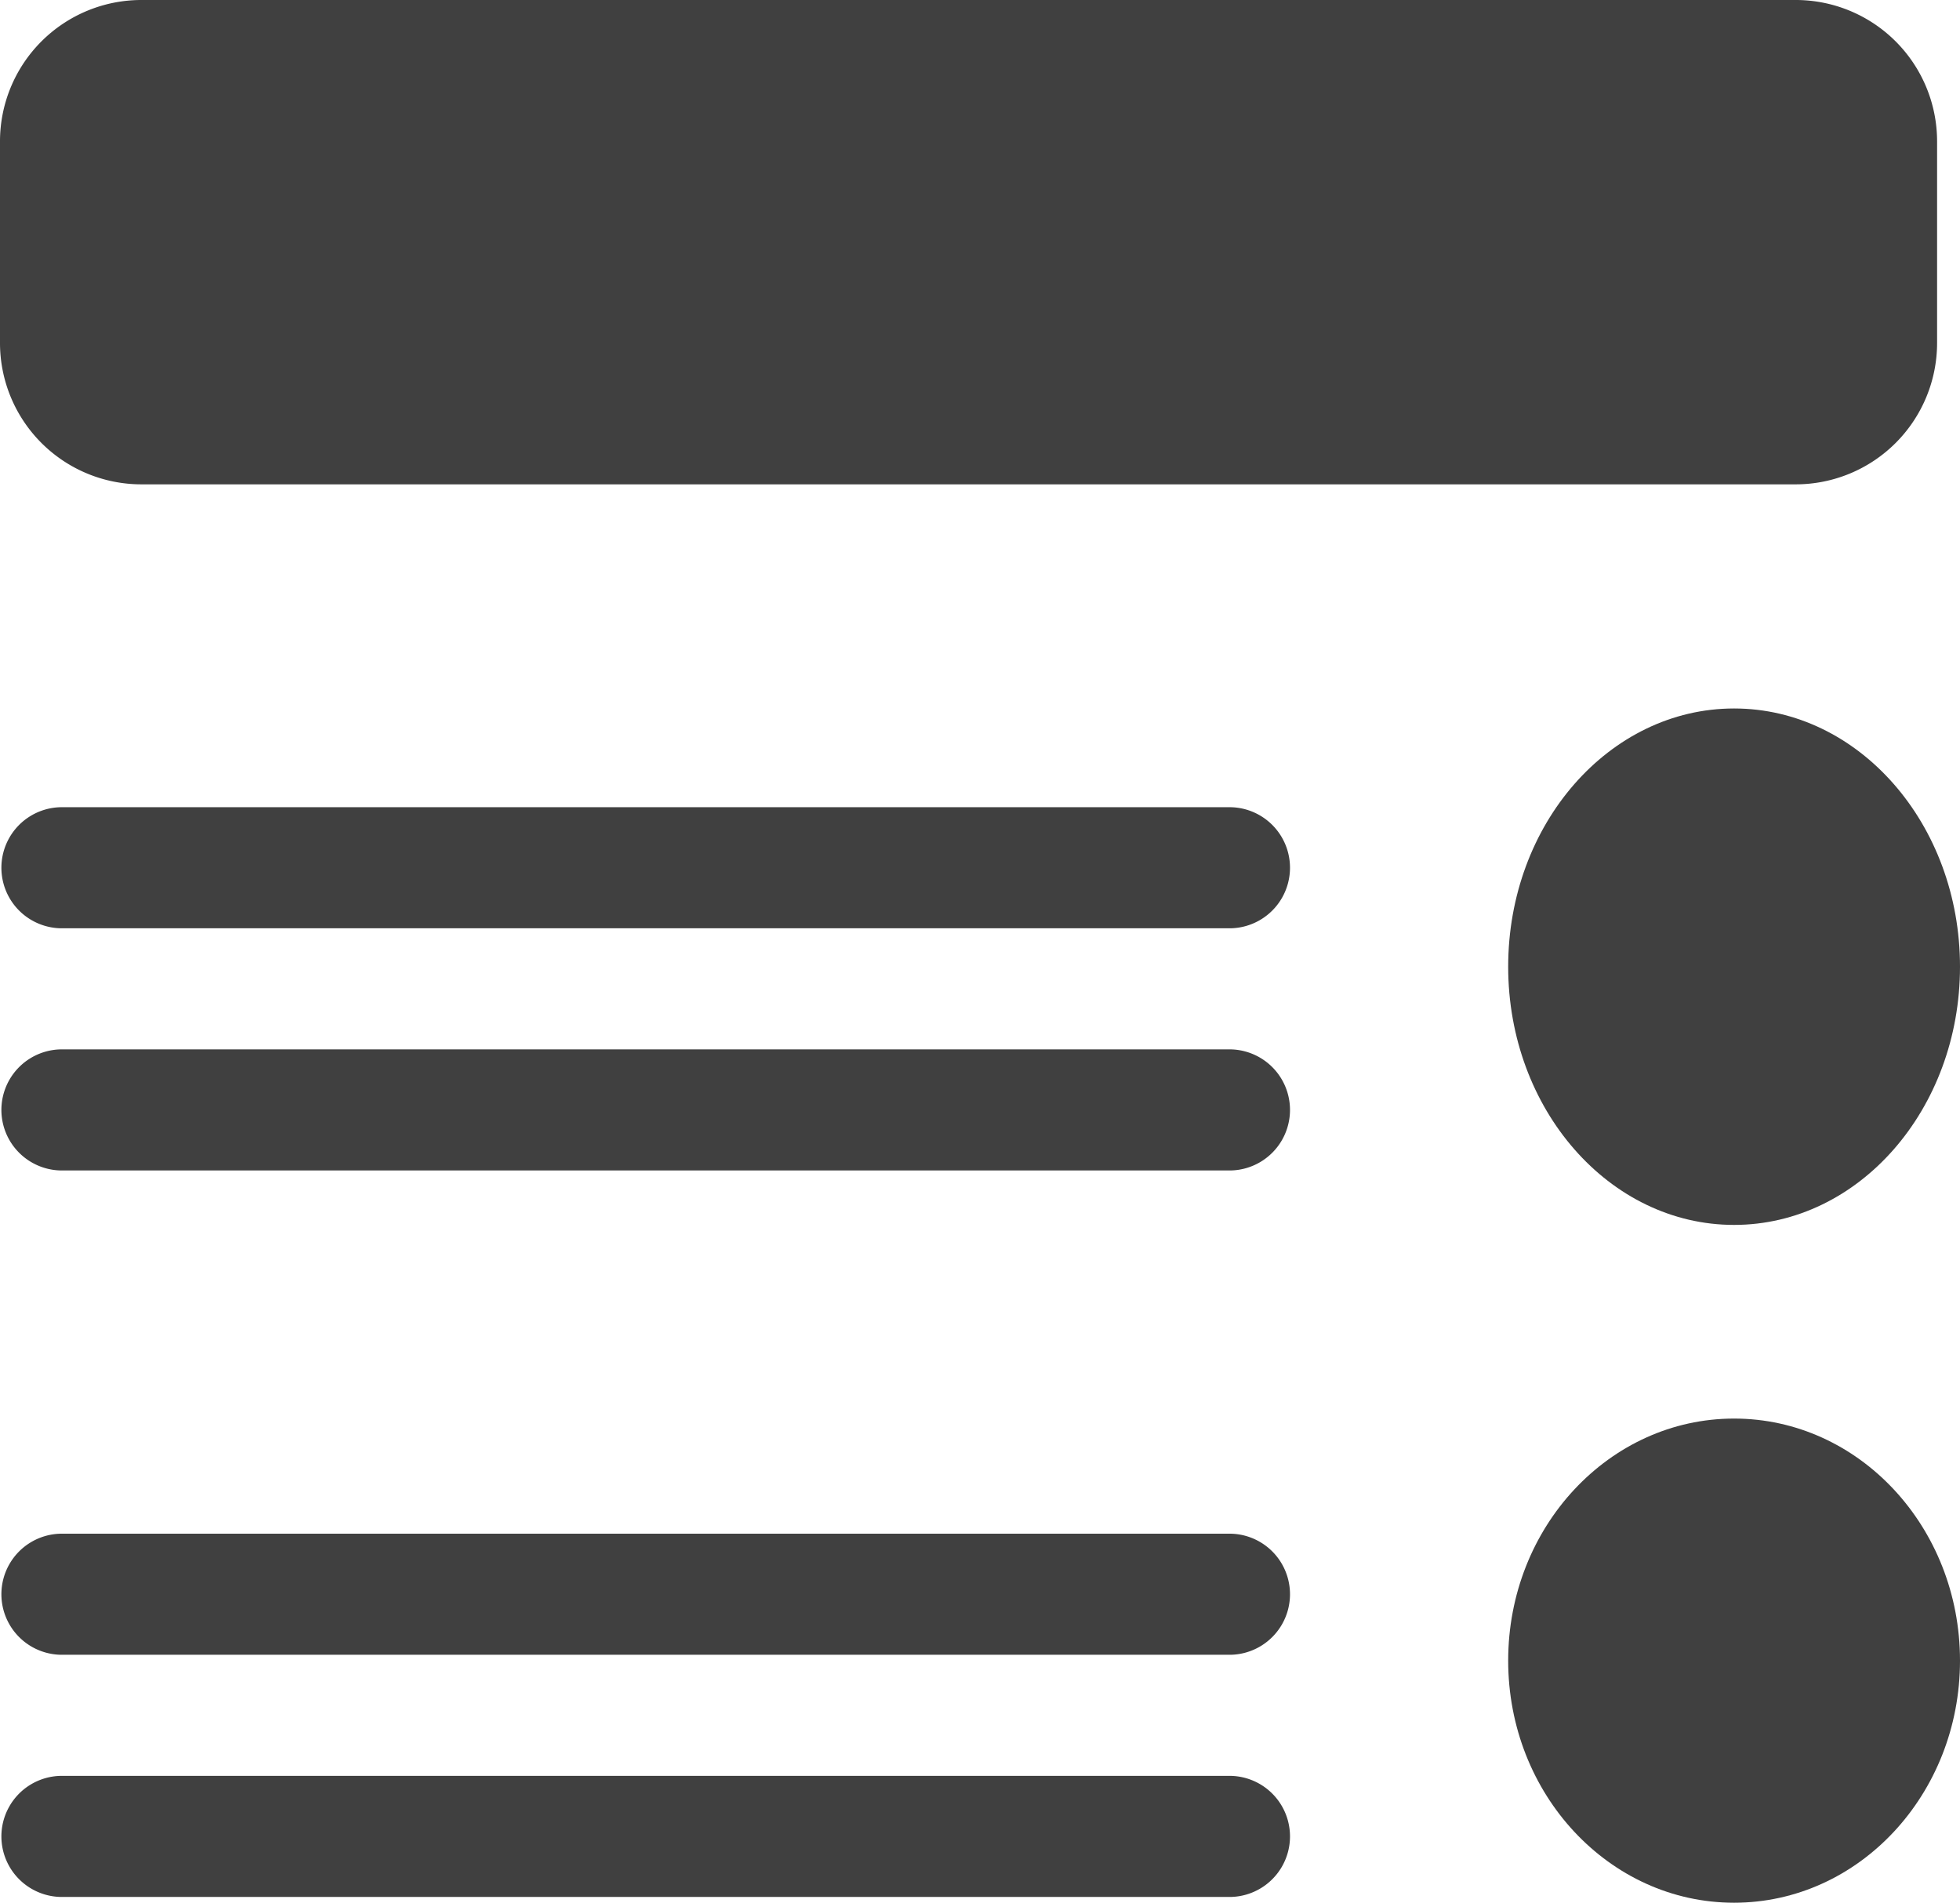
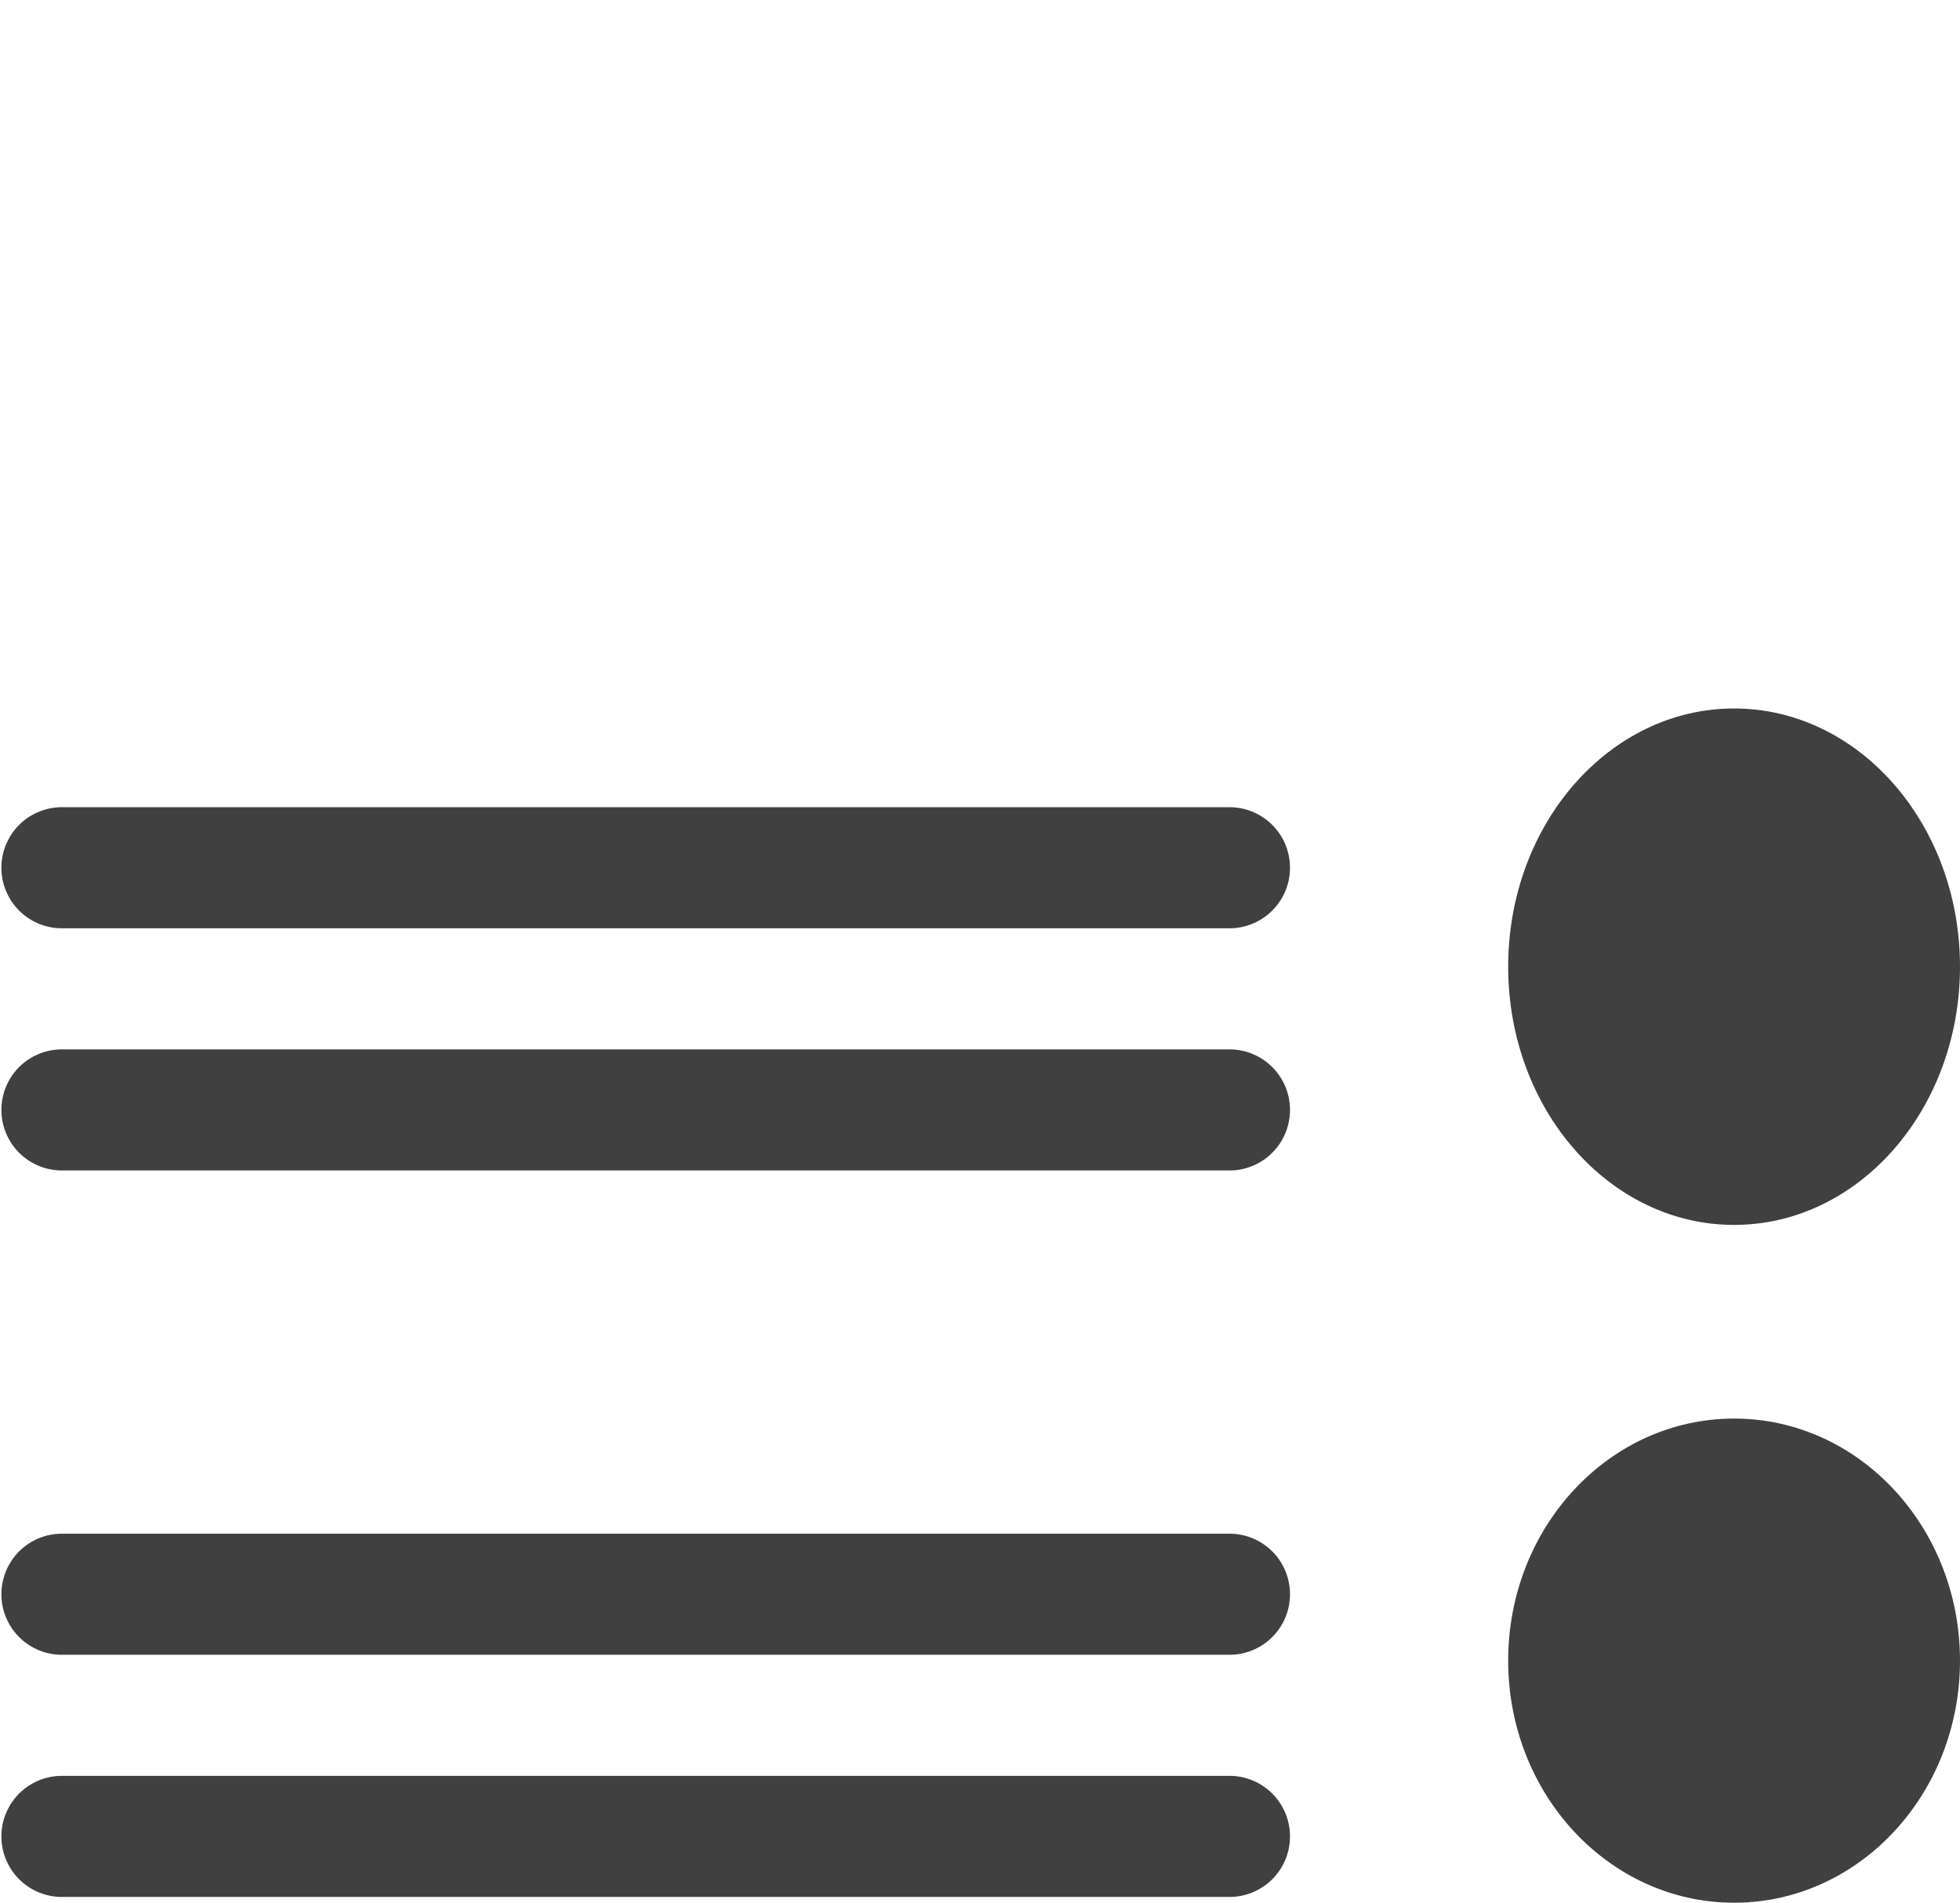
<svg xmlns="http://www.w3.org/2000/svg" width="60.732" height="58.95" viewBox="0 0 60.732 58.95">
  <g id="Grupo_181" data-name="Grupo 181" transform="translate(-147.868 -75.223)">
    <g id="product-description" transform="translate(147.868 75.223)">
-       <path id="Caminho_47" data-name="Caminho 47" d="M55.645,0H4.377A4.381,4.381,0,0,0,0,4.377v6.252a4.381,4.381,0,0,0,4.377,4.377H55.645a4.381,4.381,0,0,0,4.377-4.377V4.377A4.381,4.381,0,0,0,55.645,0Z" transform="translate(0 0)" fill="#404040" />
      <path id="Caminho_48" data-name="Caminho 48" d="M1.876,13.751H38.139a1.876,1.876,0,0,0,0-3.751H1.876a1.876,1.876,0,0,0,0,3.751Z" transform="translate(0 15.009)" fill="#404040" />
      <path id="Caminho_49" data-name="Caminho 49" d="M1.876,16.751H38.139a1.876,1.876,0,0,0,0-3.751H1.876a1.876,1.876,0,0,0,0,3.751Z" transform="translate(0 19.512)" fill="#404040" />
      <path id="Caminho_50" data-name="Caminho 50" d="M1.876,22.751H38.139a1.876,1.876,0,0,0,0-3.751H1.876a1.876,1.876,0,0,0,0,3.751Z" transform="translate(0 28.517)" fill="#404040" />
      <path id="Caminho_51" data-name="Caminho 51" d="M1.876,25.751H38.139a1.876,1.876,0,0,0,0-3.751H1.876a1.876,1.876,0,0,0,0,3.751Z" transform="translate(0 33.02)" fill="#404040" />
      <ellipse id="Elipse_10" data-name="Elipse 10" cx="7" cy="8" rx="7" ry="8" transform="translate(46.732 21.95)" fill="#404040" />
      <ellipse id="Elipse_11" data-name="Elipse 11" cx="7" cy="7.5" rx="7" ry="7.5" transform="translate(46.732 43.95)" fill="#404040" />
    </g>
  </g>
</svg>